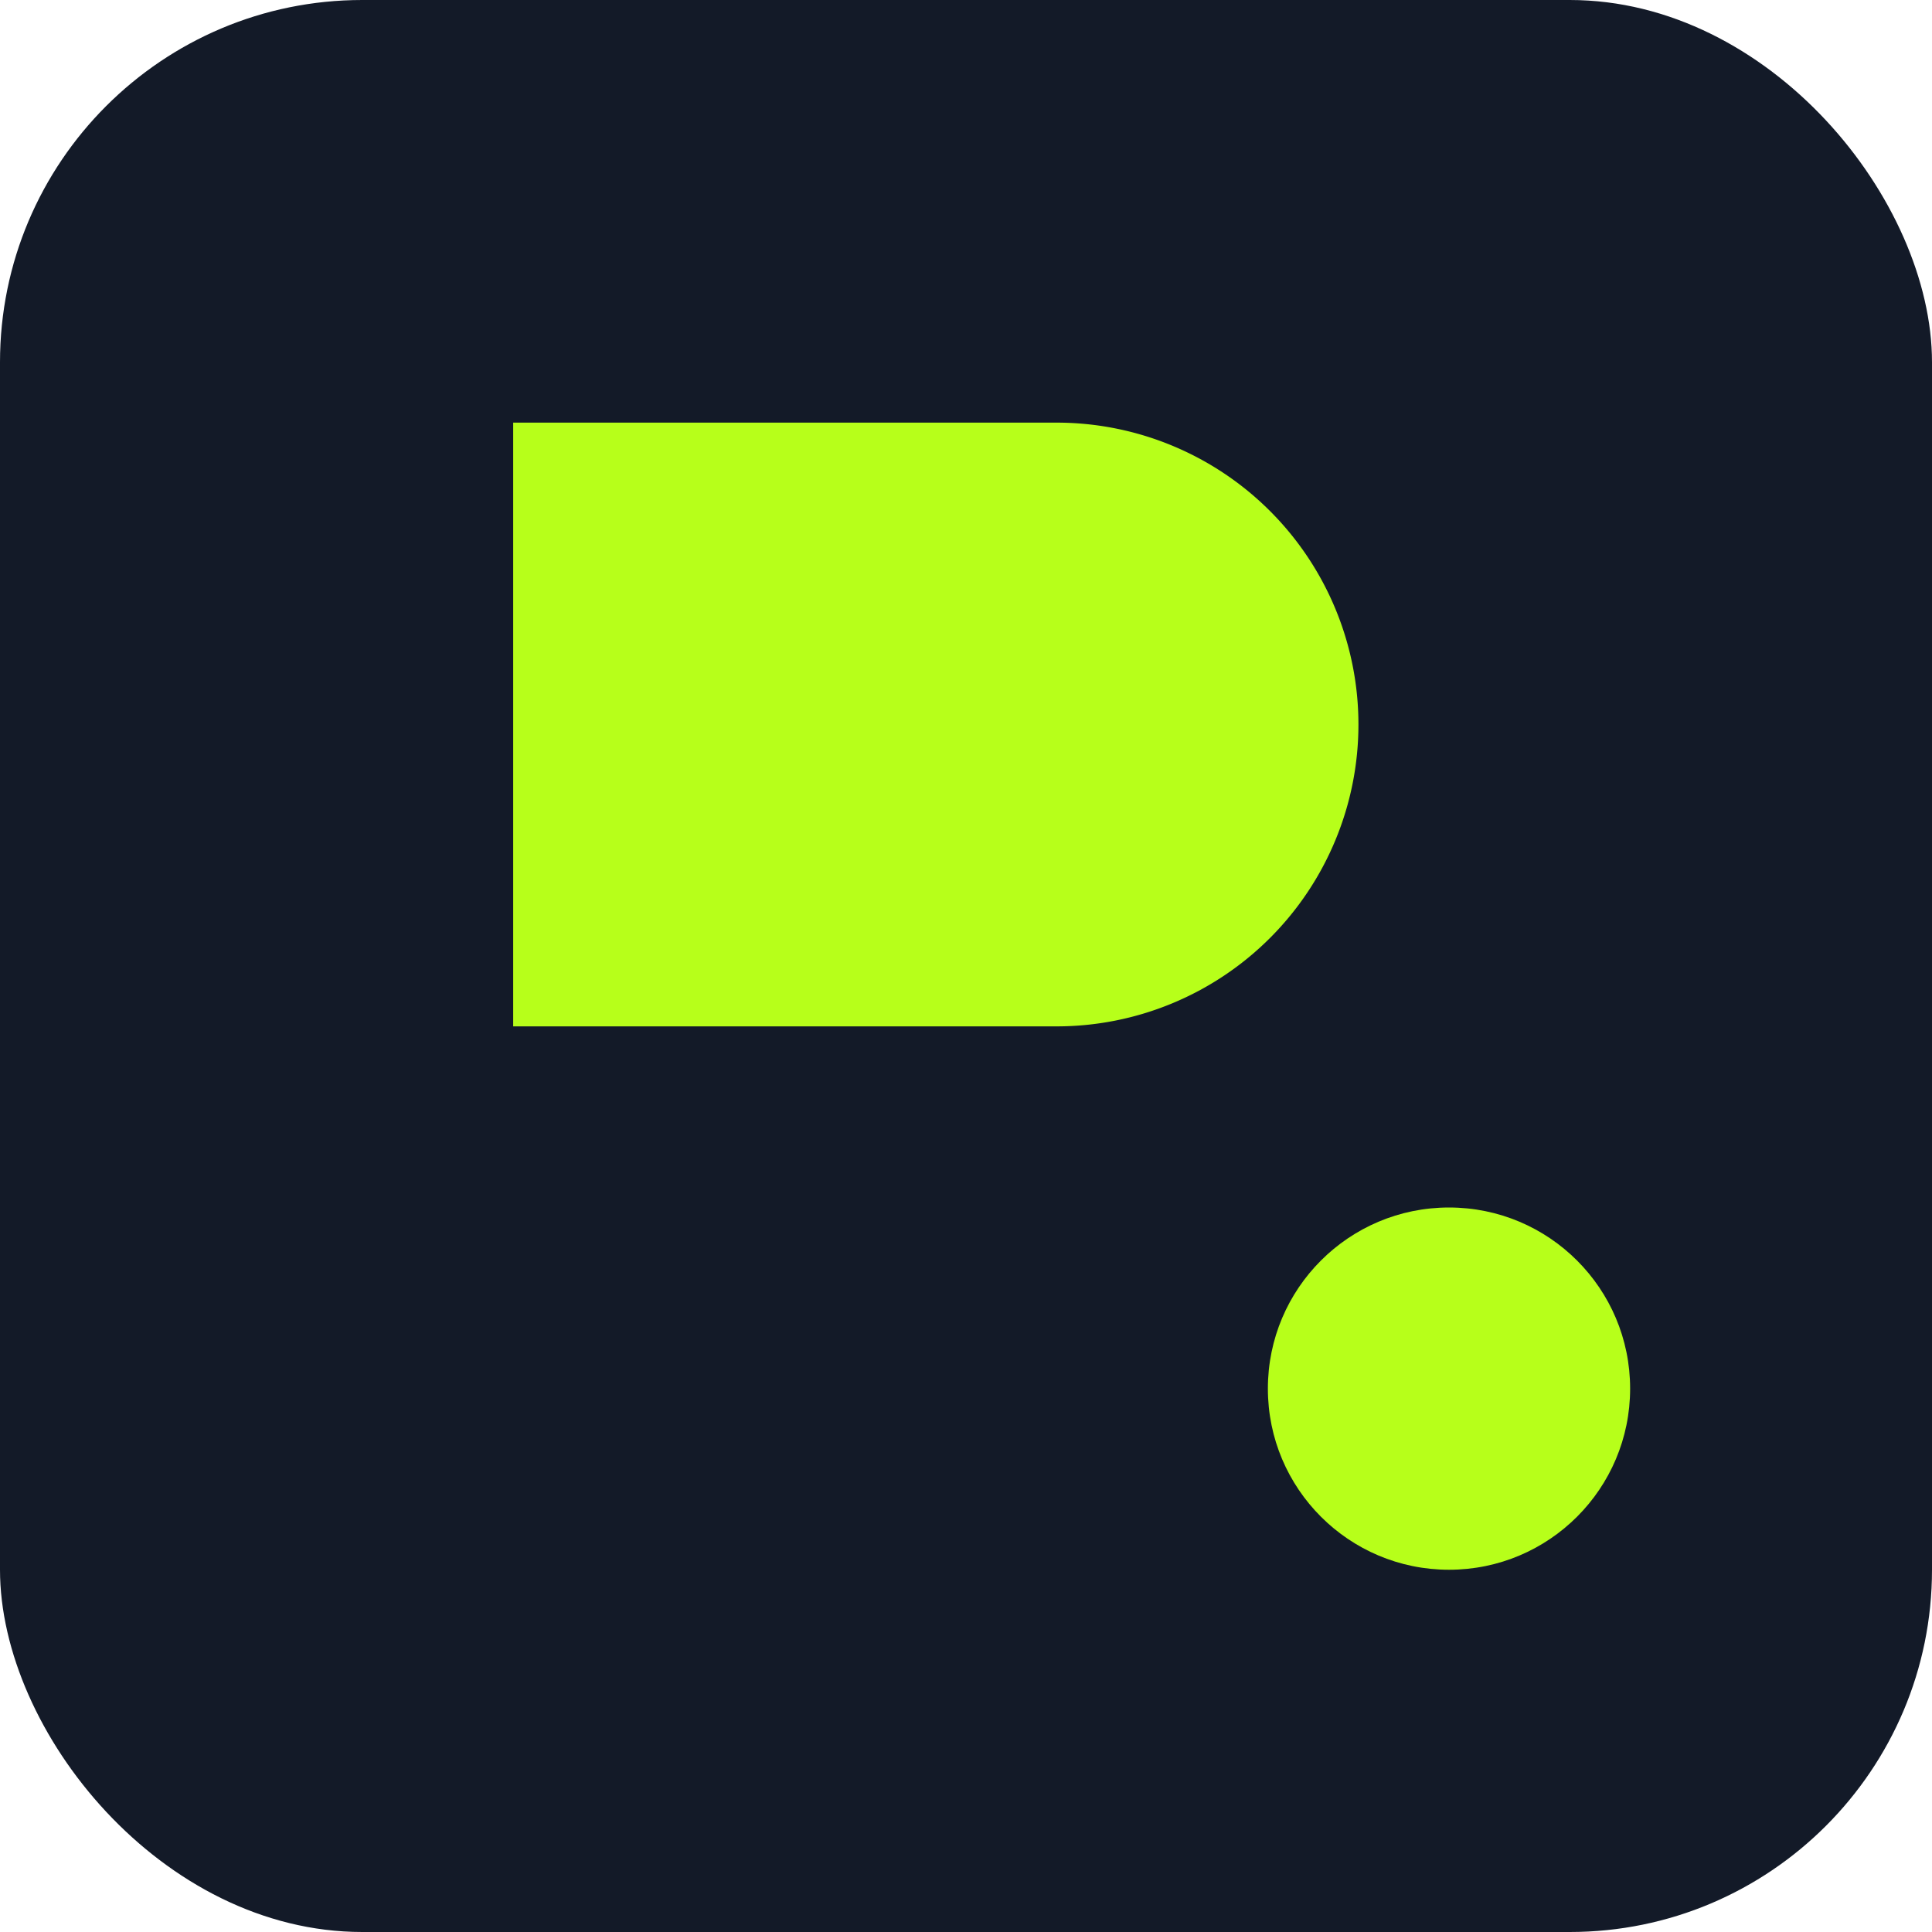
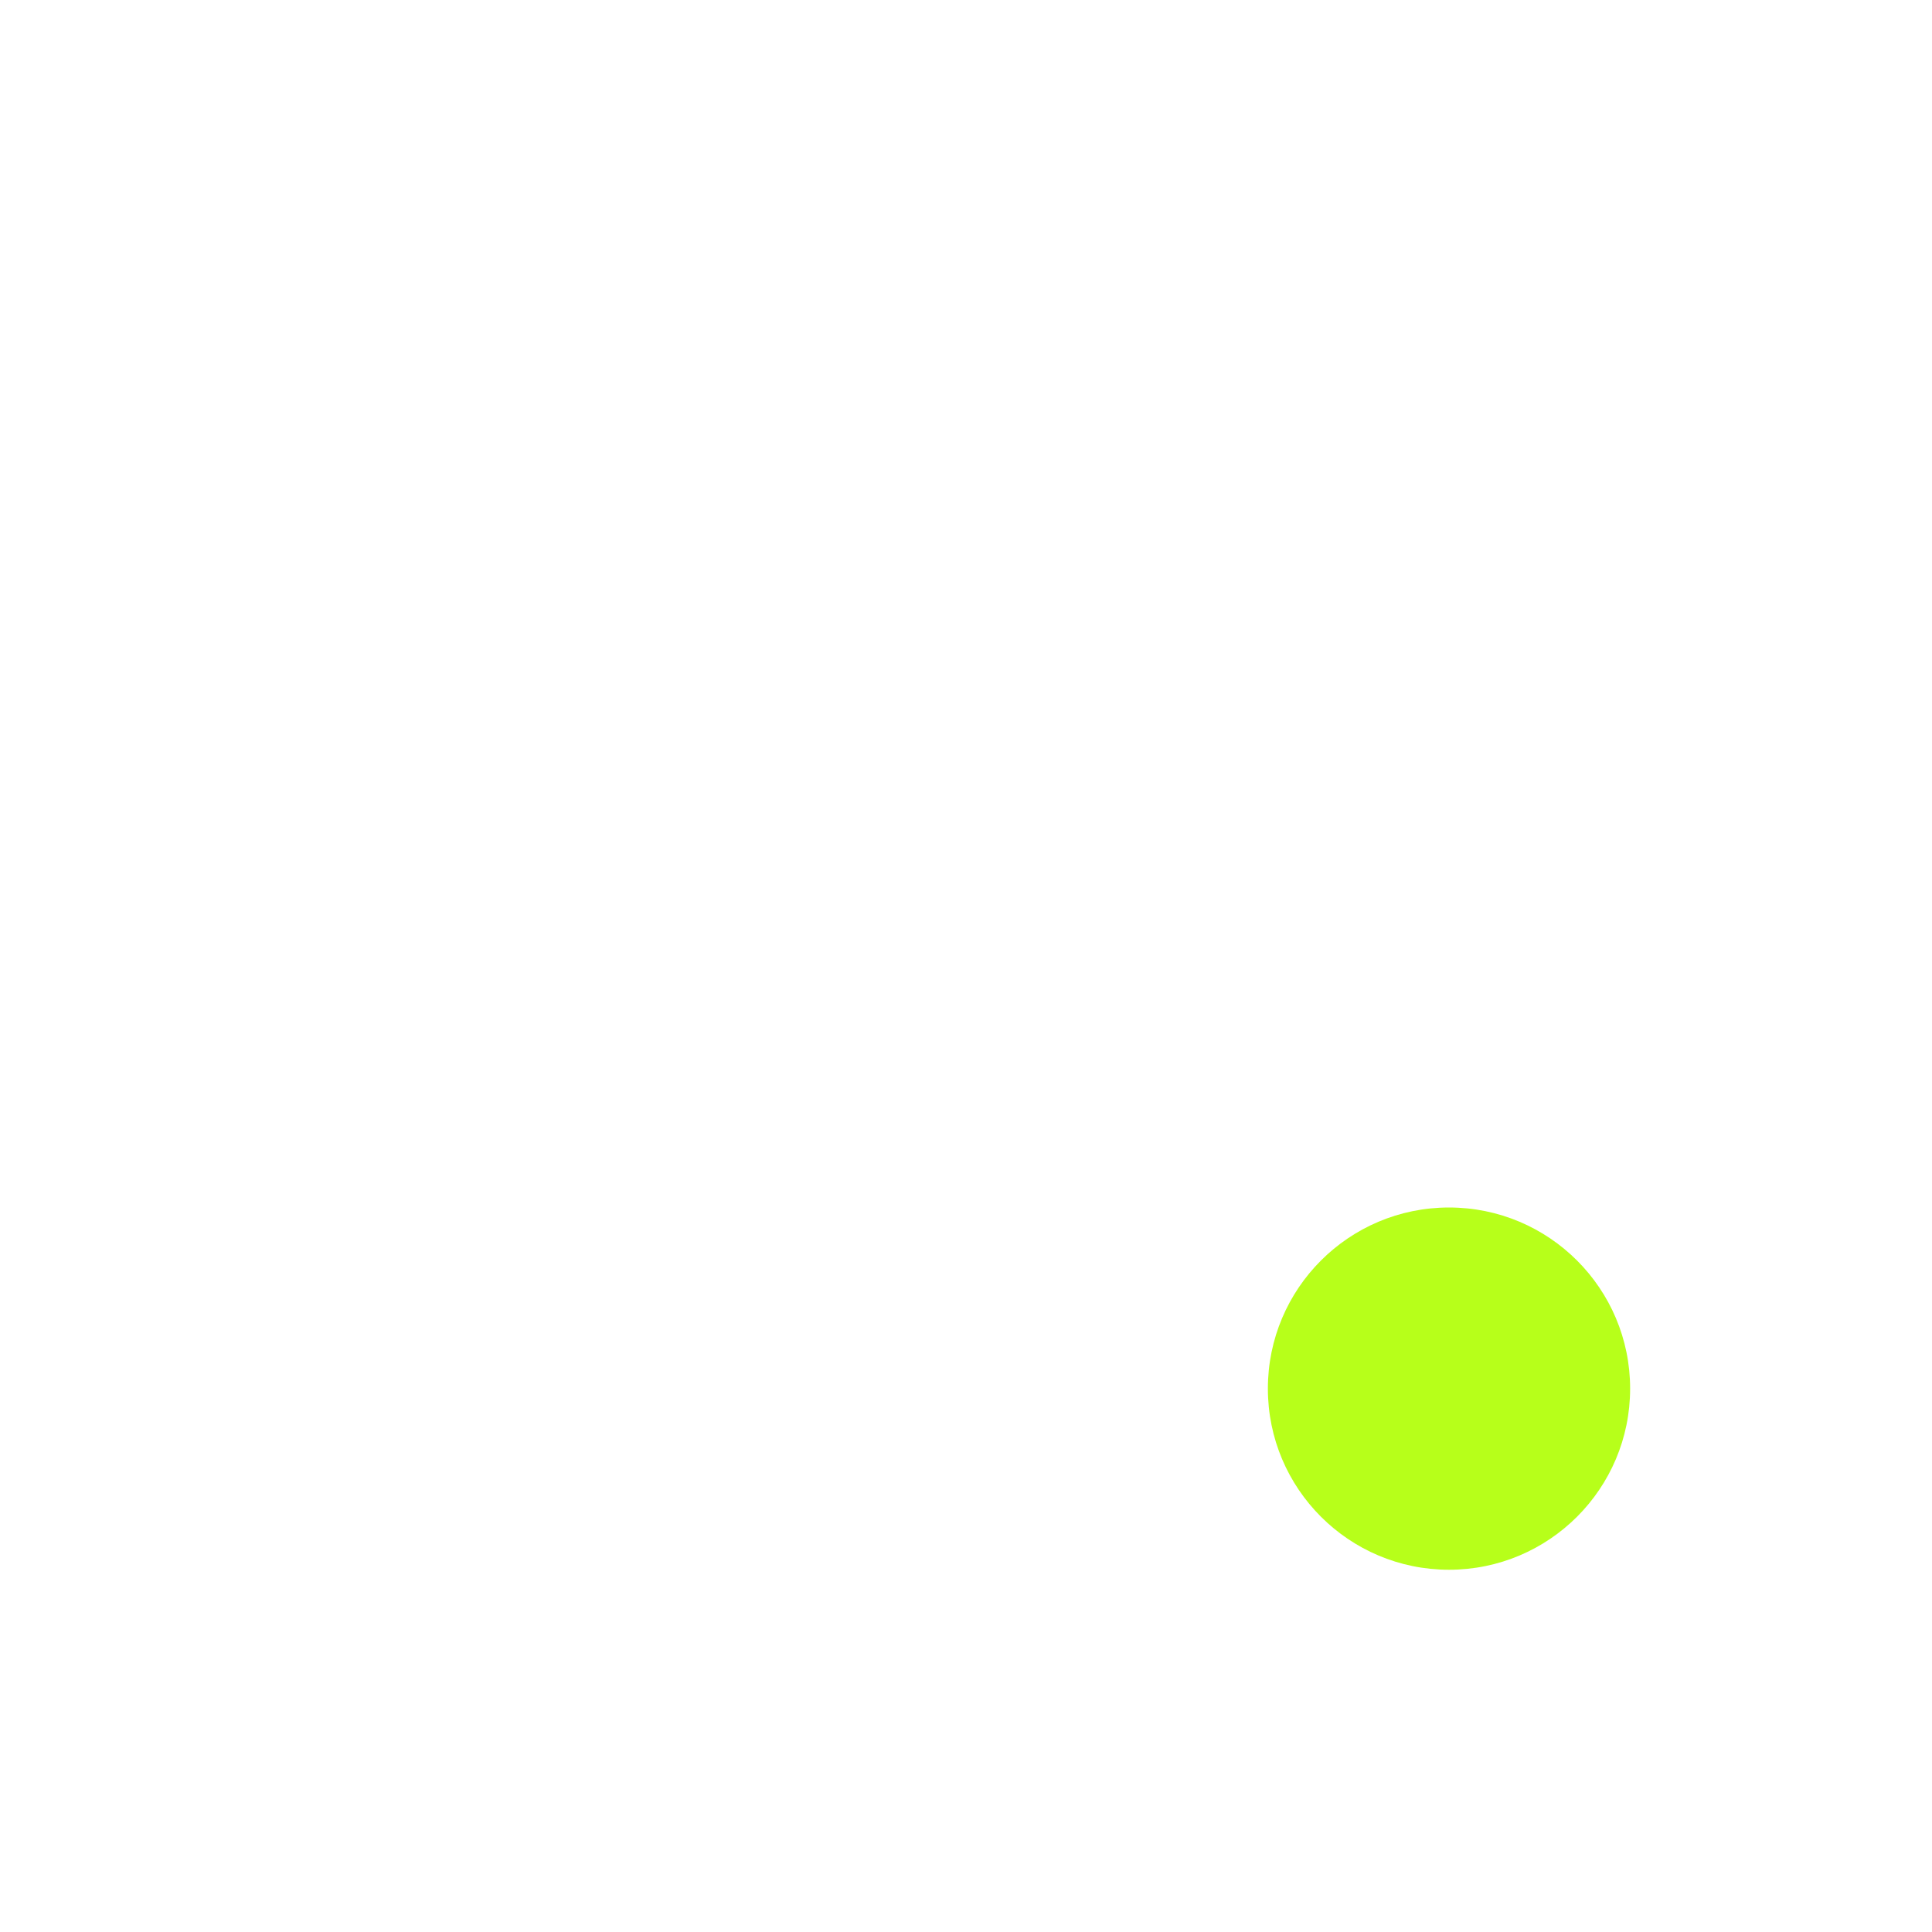
<svg xmlns="http://www.w3.org/2000/svg" width="64" height="64" viewBox="0 0 64 64" role="img" aria-labelledby="t d">
  <title id="t">Effiniq Favicon</title>
  <desc id="d">Simplified logo mark for favicon: steel square with lime segment and node.</desc>
-   <rect x="0" y="0" width="64" height="64" rx="12" ry="12" fill="#131a28" />
-   <path d="M17 34h18a10 10 0 0 0 0-20H17z" fill="#b7ff1a" />
  <circle cx="48" cy="46" r="6" fill="#b7ff1a" />
</svg>